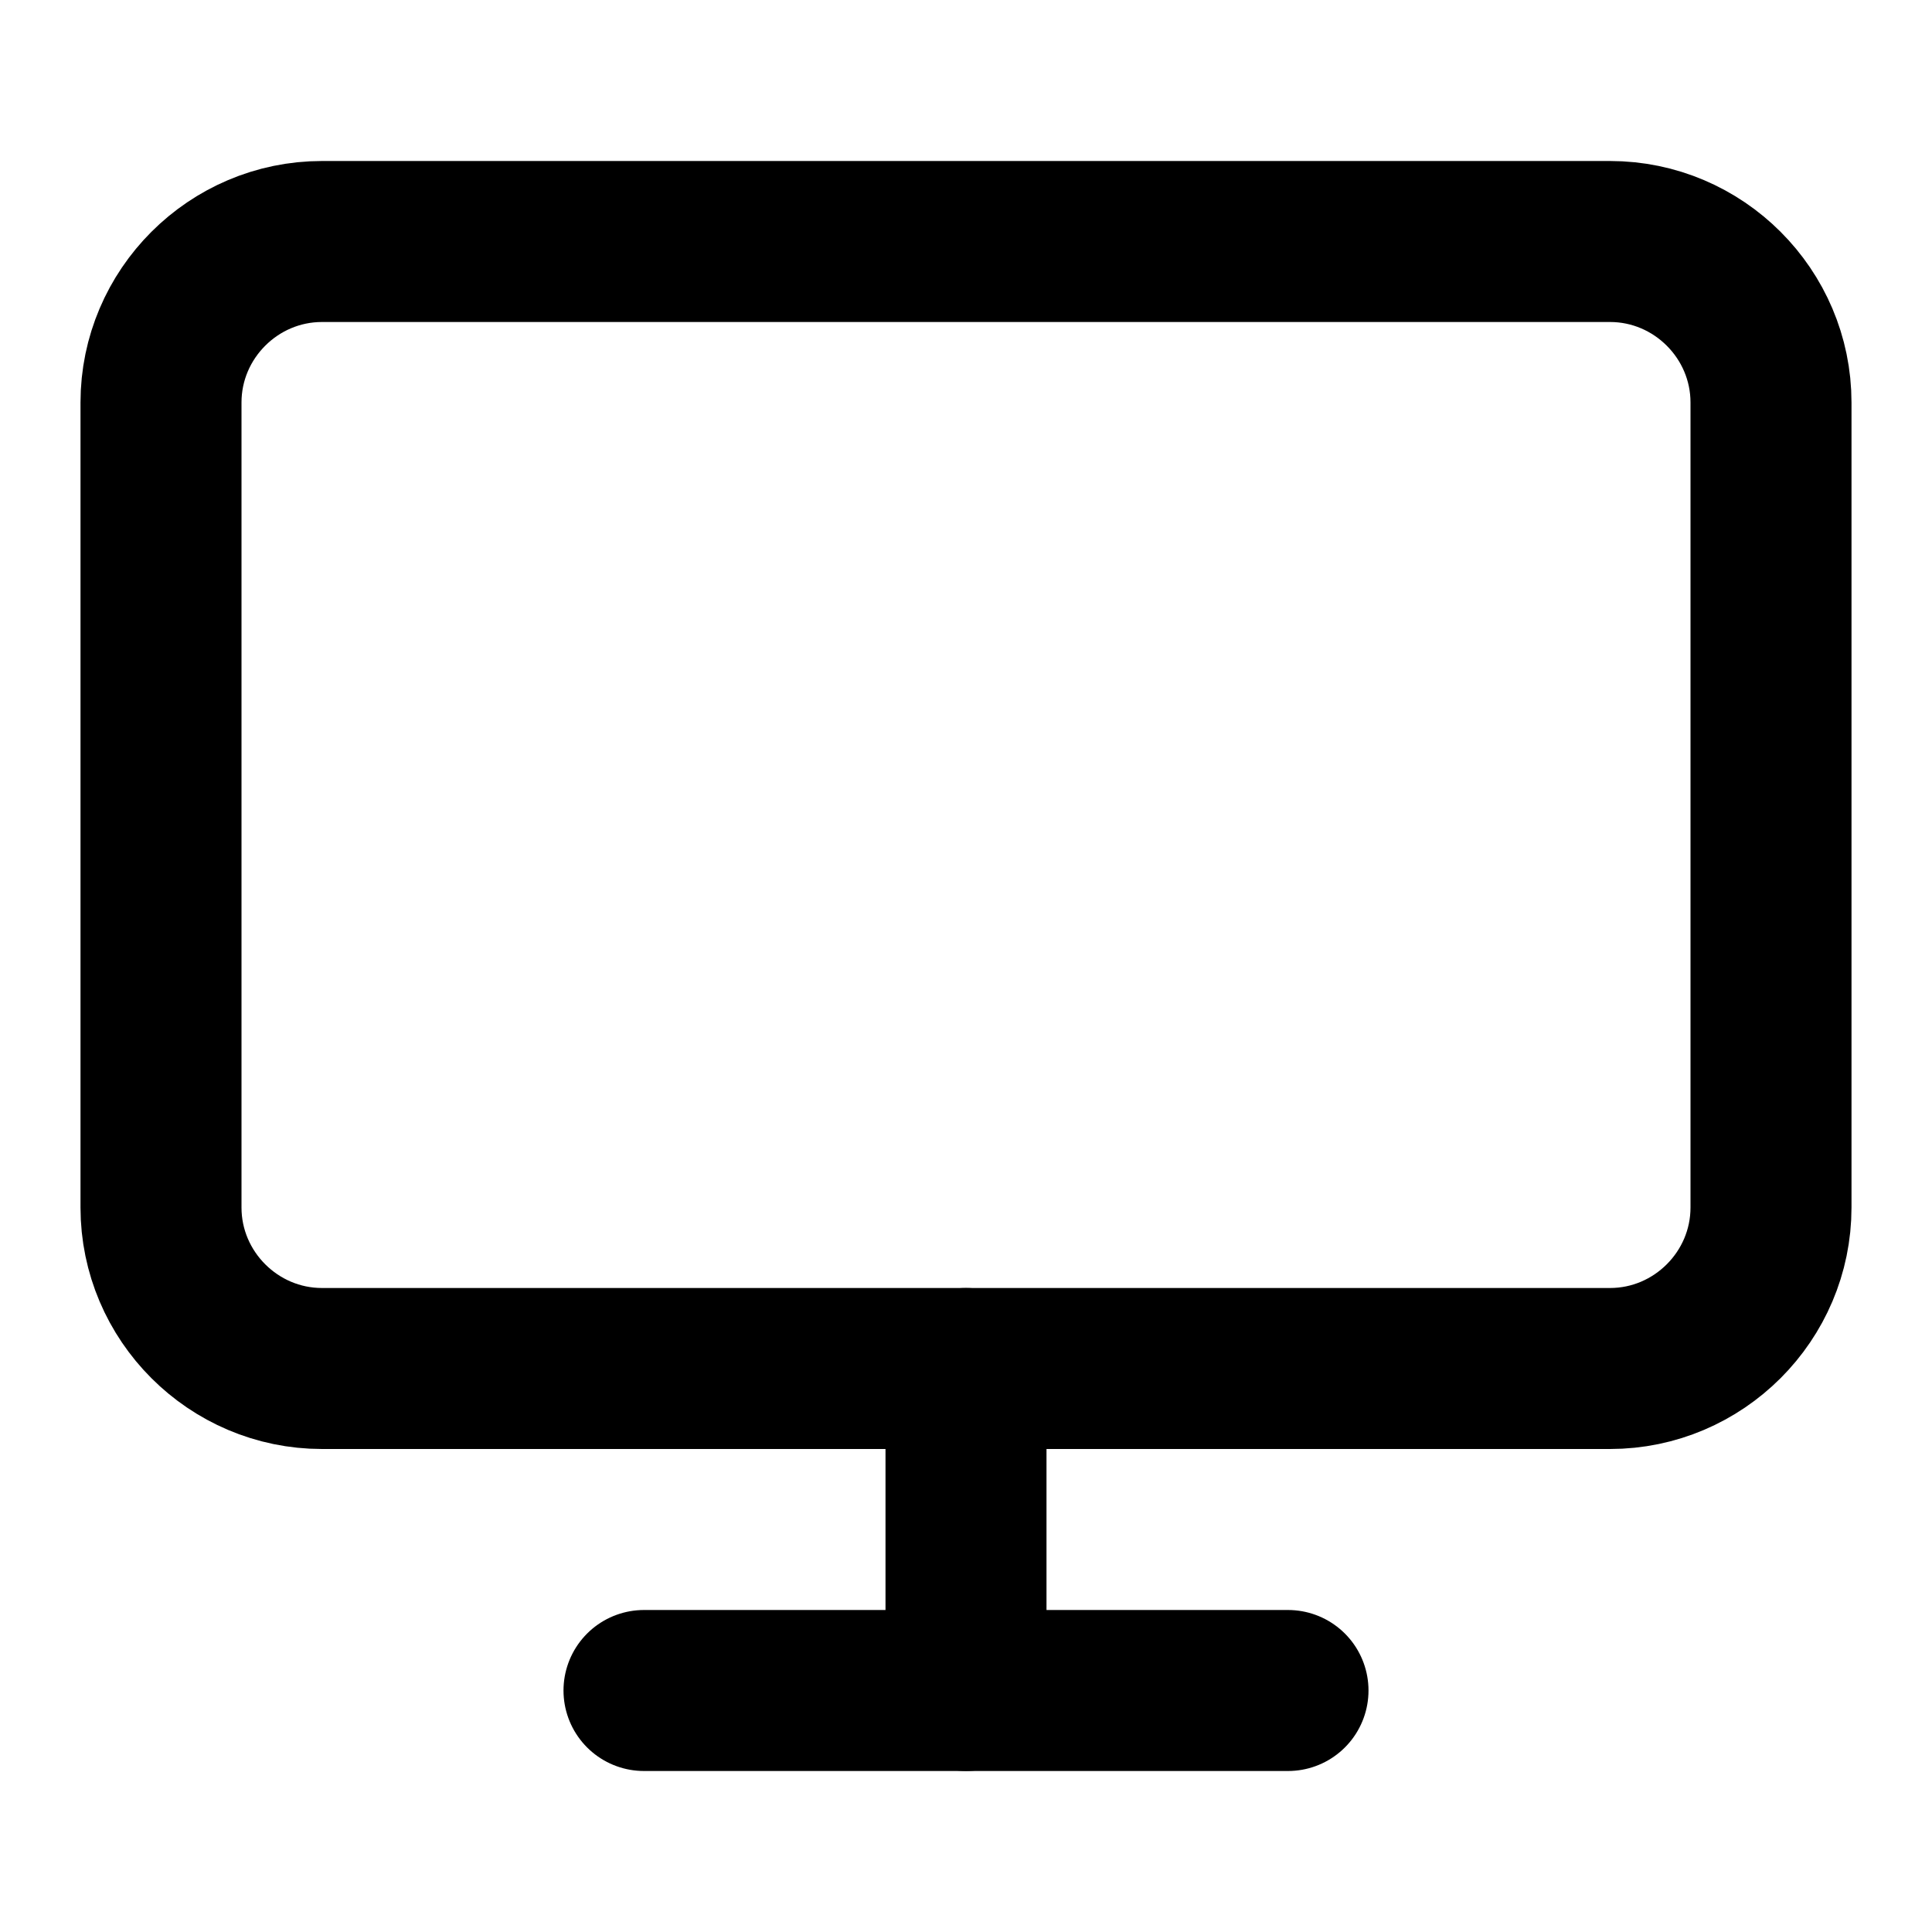
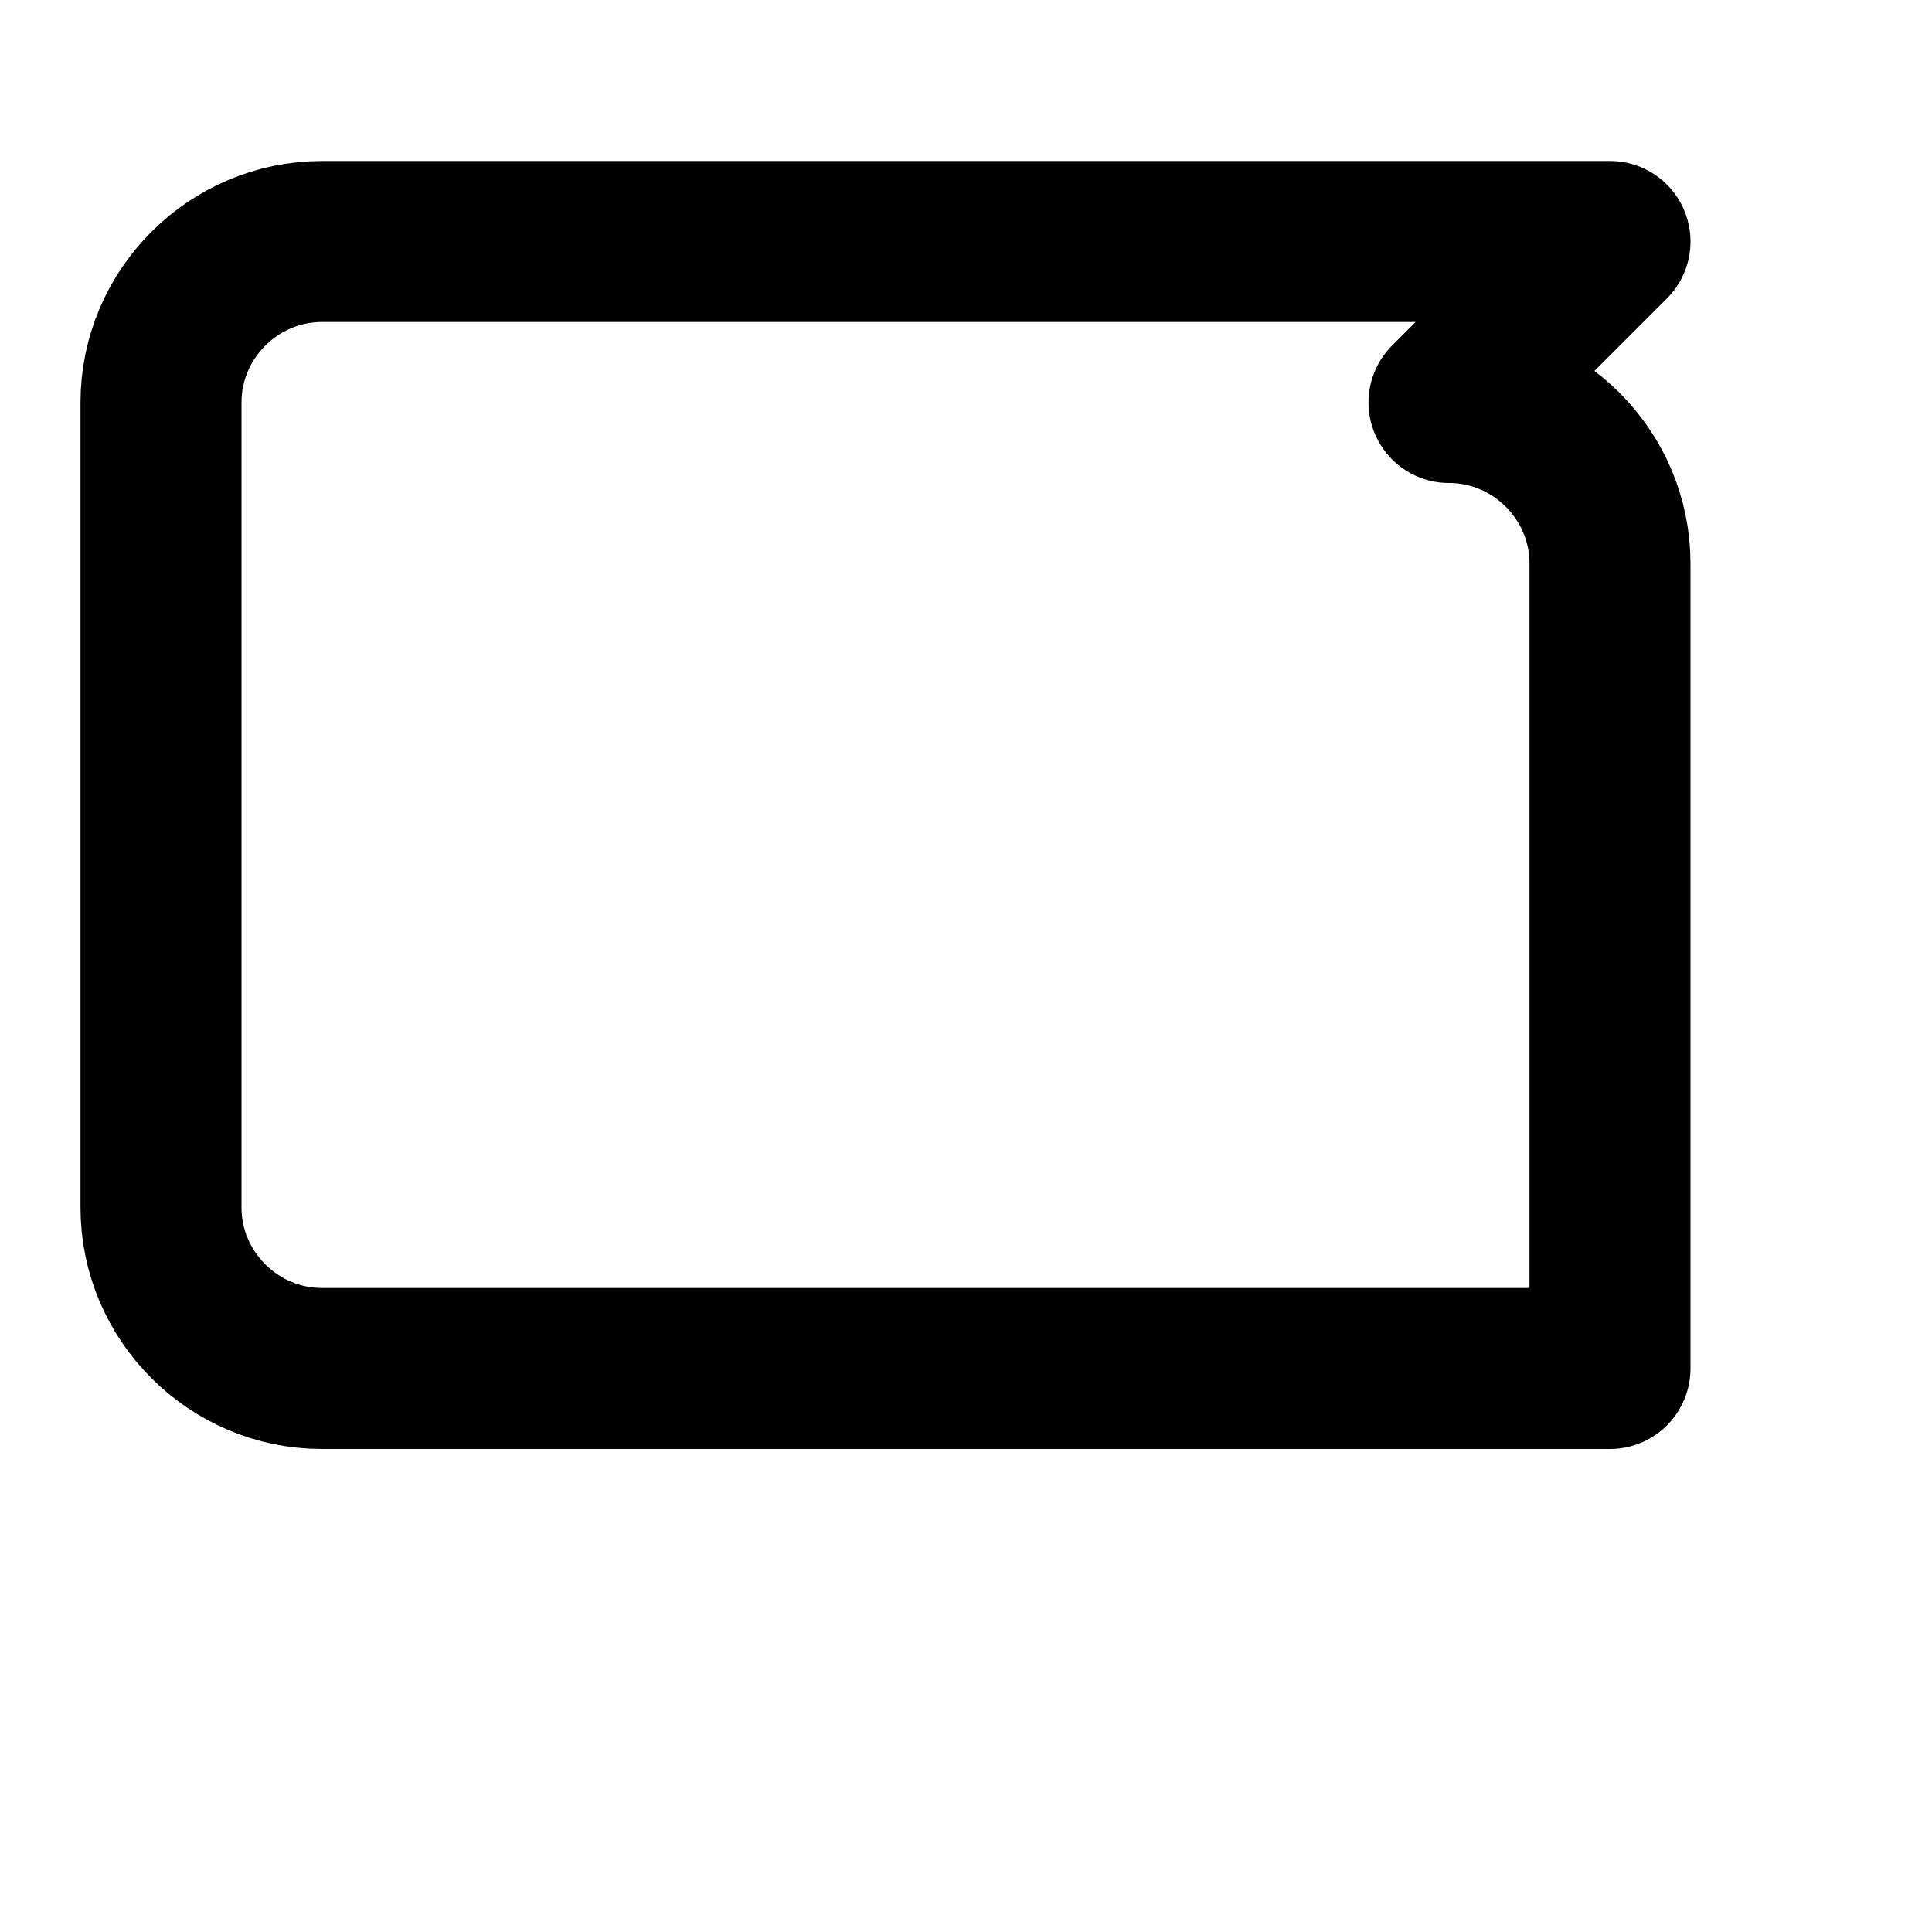
<svg xmlns="http://www.w3.org/2000/svg" version="1.2" viewBox="0 0 24 24" width="24" height="24">
  <title>image</title>
  <style>
		.s0 { fill: none;stroke: #000000;stroke-linecap: round;stroke-linejoin: round;stroke-width: 2 } 
	</style>
-   <path id="Layer" fill-rule="evenodd" class="s0" d="m20 3h-16c-1.1 0-2 0.9-2 2v10c0 1.1 0.9 2 2 2h16c1.1 0 2-0.9 2-2v-10c0-1.1-0.9-2-2-2z" />
-   <path id="Layer" fill-rule="evenodd" class="s0" d="m8 21h8" />
-   <path id="Layer" fill-rule="evenodd" class="s0" d="m12 17v4" />
+   <path id="Layer" fill-rule="evenodd" class="s0" d="m20 3h-16c-1.1 0-2 0.9-2 2v10c0 1.1 0.9 2 2 2h16v-10c0-1.1-0.9-2-2-2z" />
</svg>